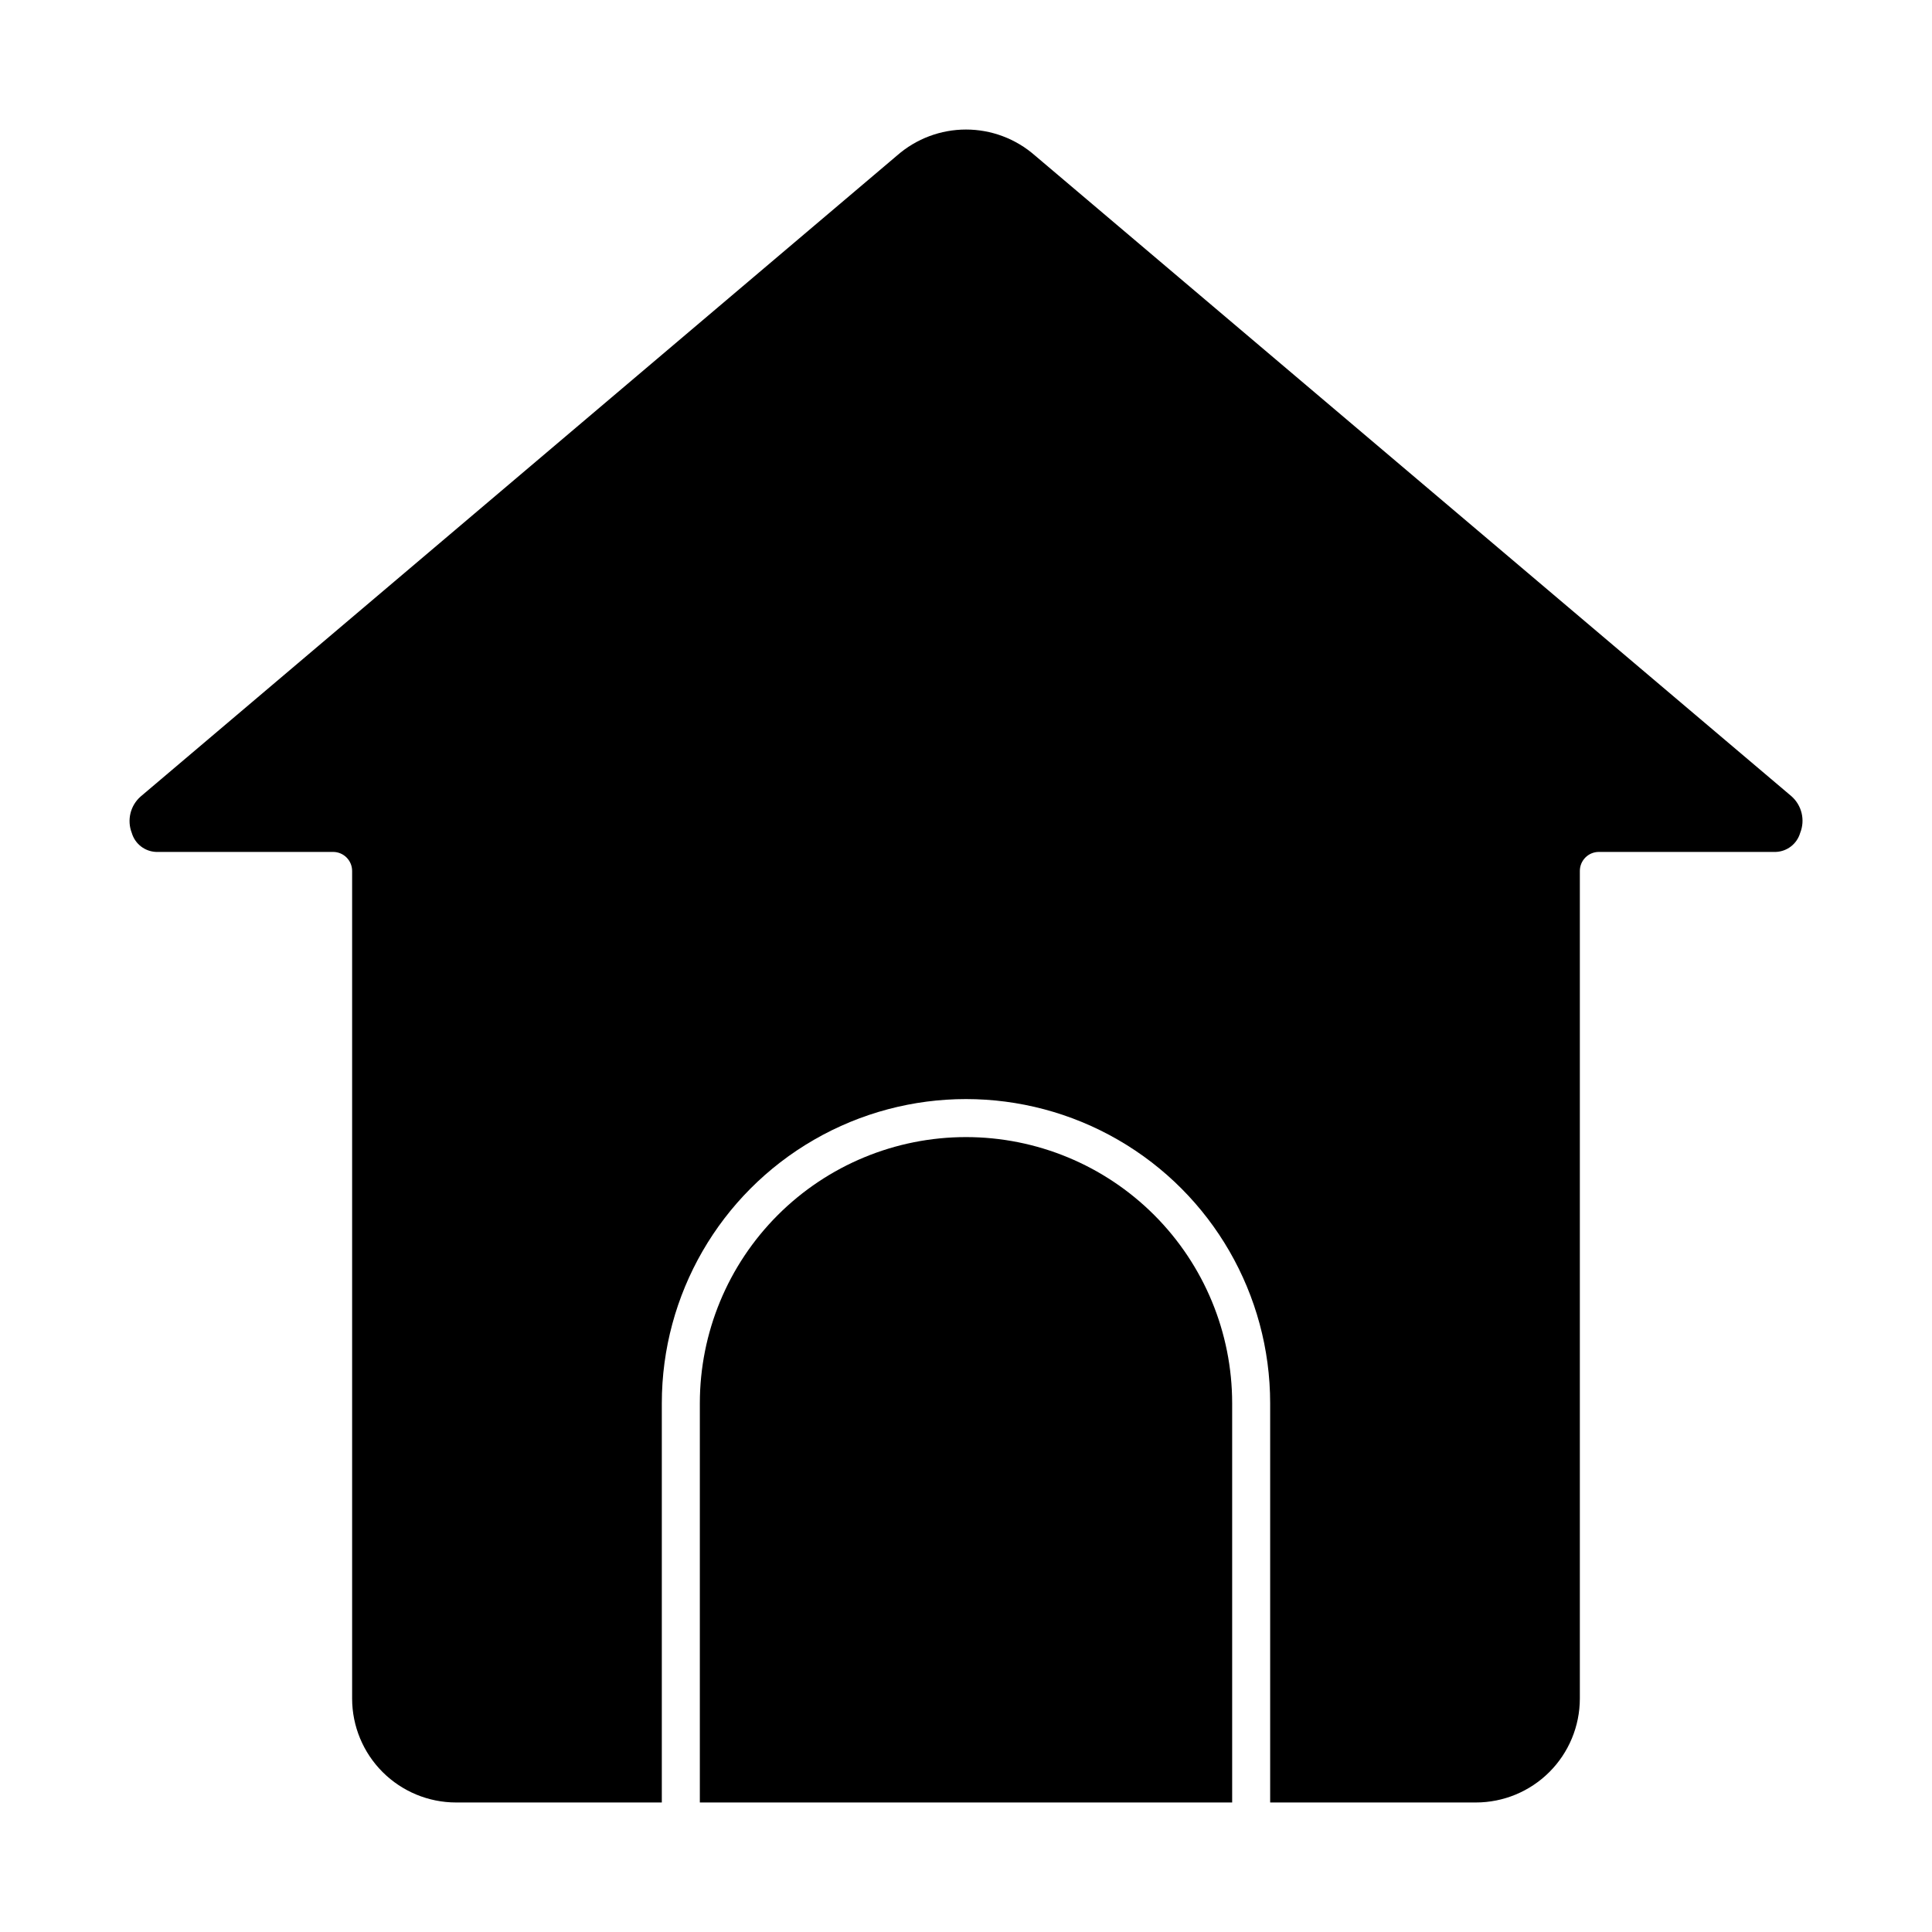
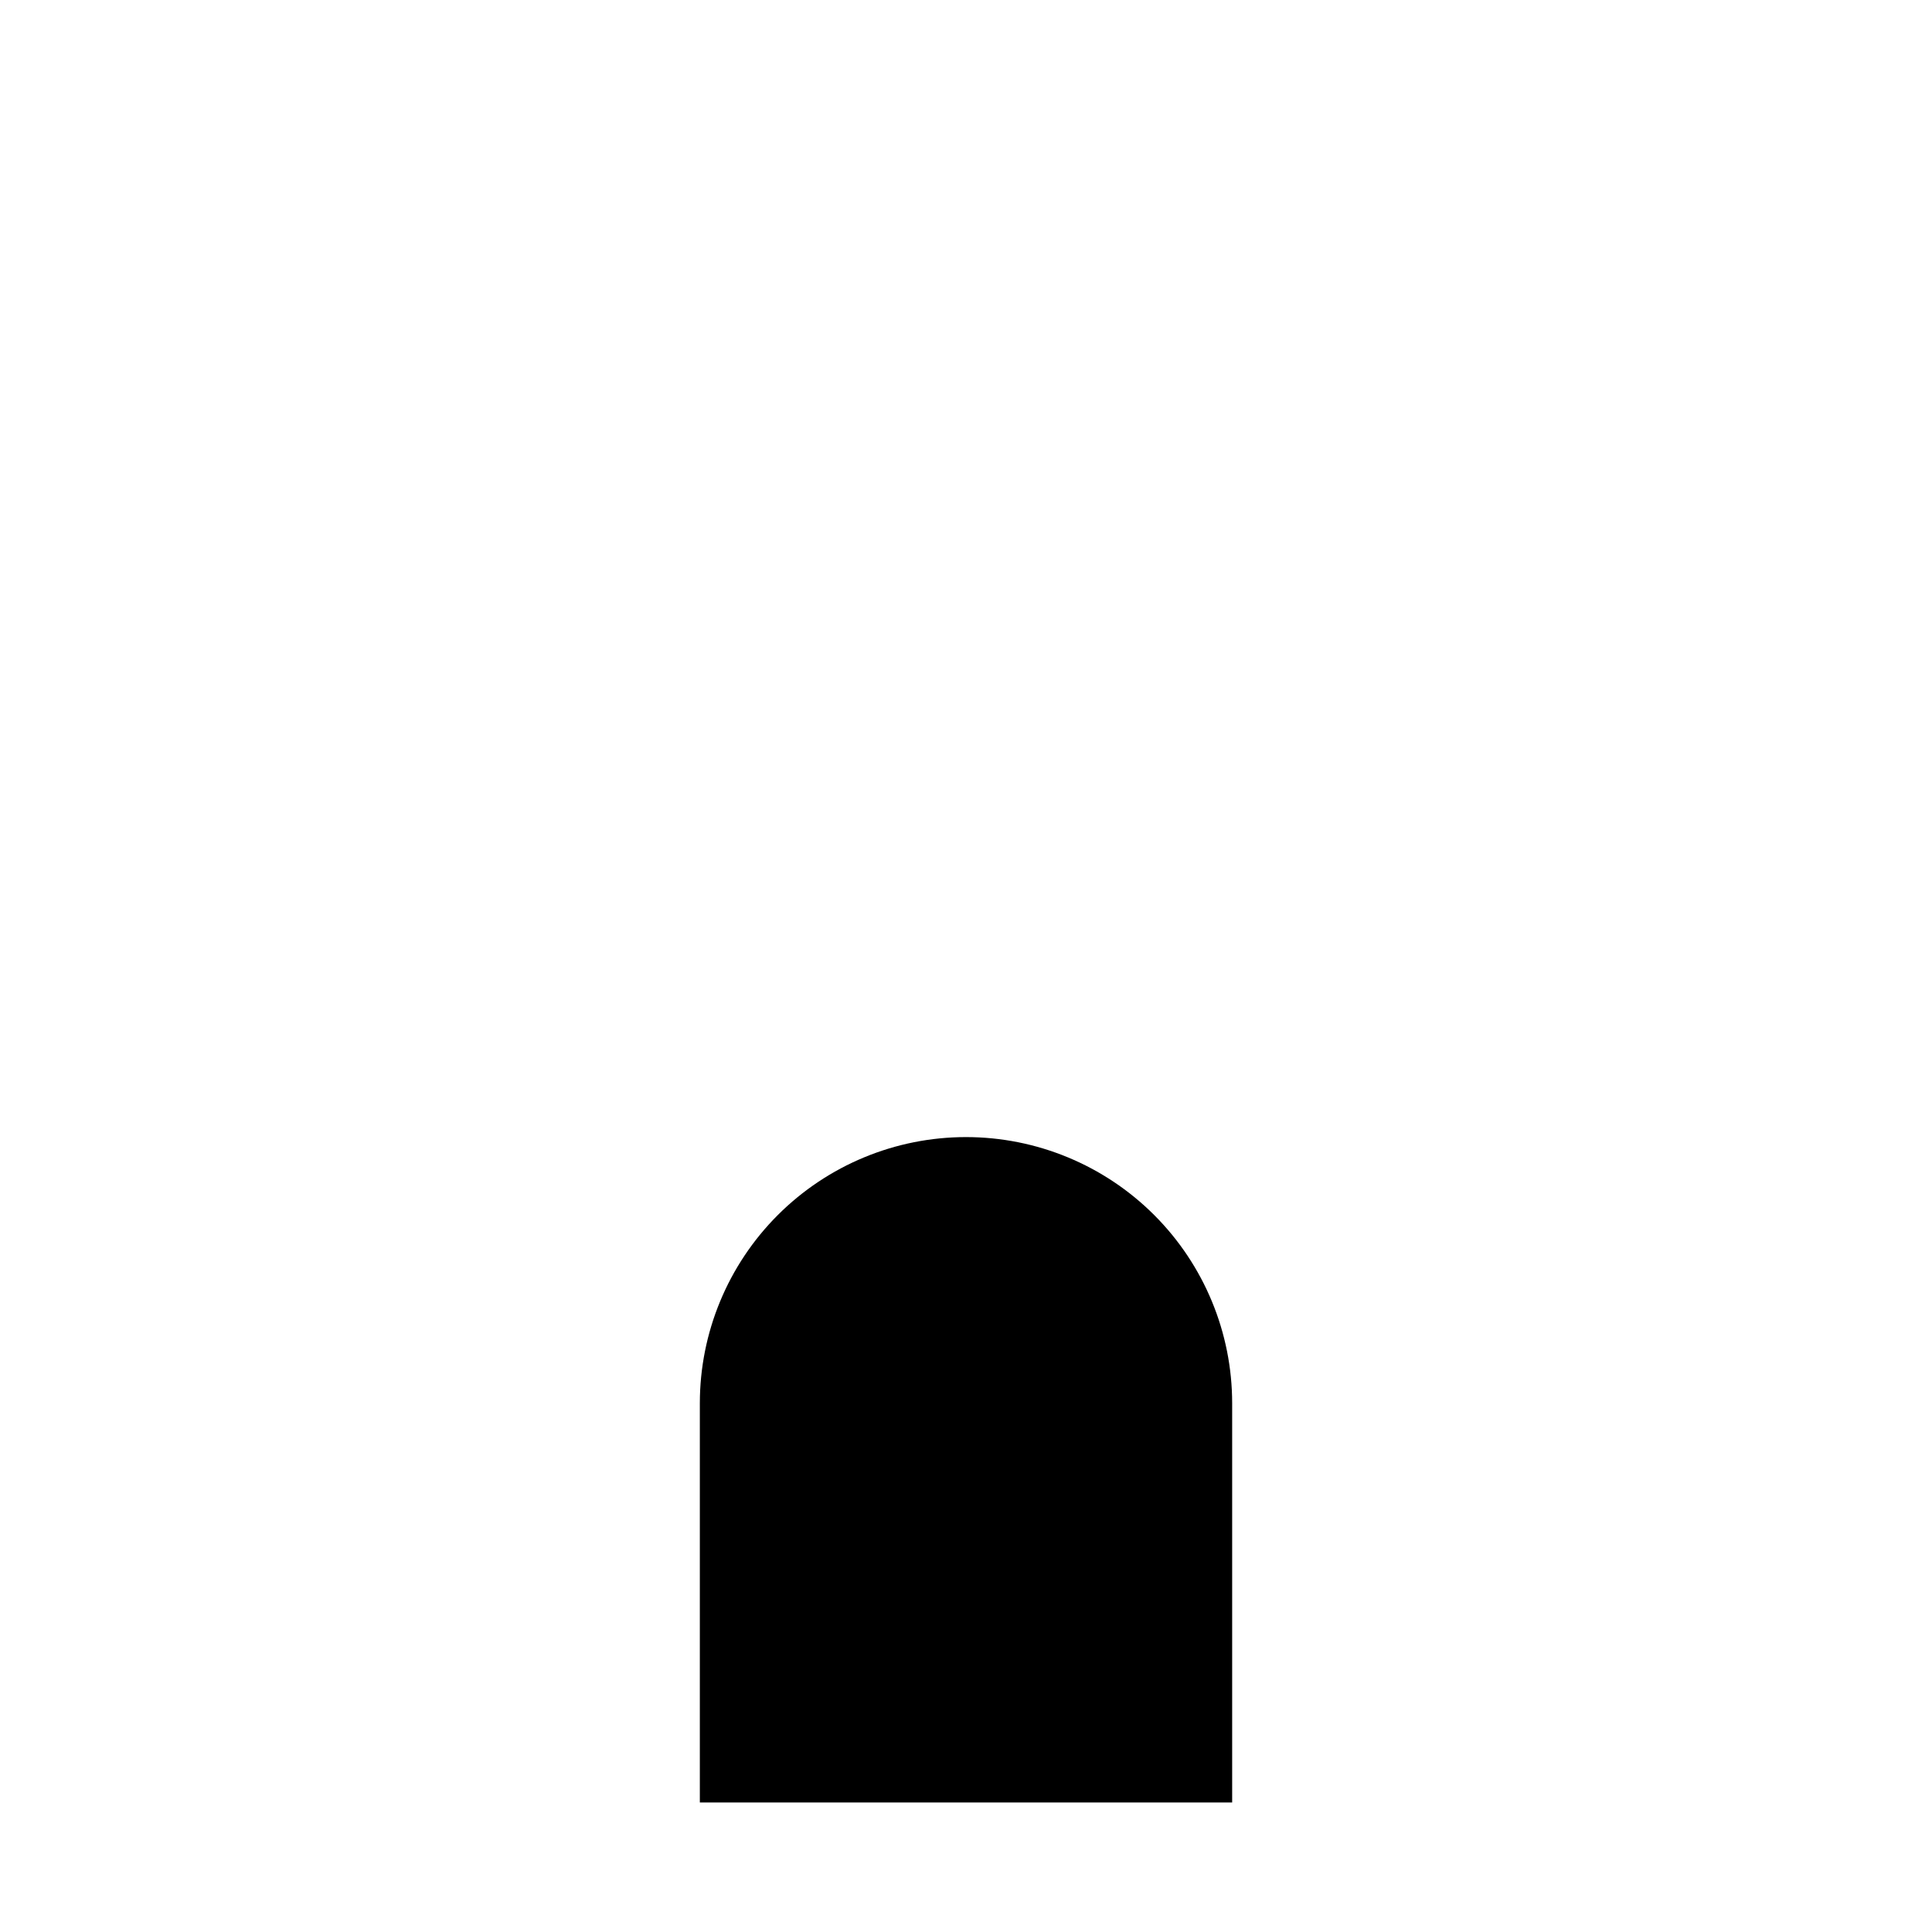
<svg xmlns="http://www.w3.org/2000/svg" fill="#000000" width="800px" height="800px" version="1.1" viewBox="144 144 512 512">
  <g>
-     <path d="m418.24 185.18c-5.051-4.418-11.531-6.852-18.238-6.852-6.711 0-13.188 2.434-18.238 6.852l-200.52 169.93c-2.711 2.406-3.637 6.246-2.32 9.621 0.844 2.894 3.441 4.922 6.449 5.039h46.906c1.336 0 2.617 0.531 3.562 1.477 0.945 0.945 1.477 2.227 1.477 3.562v219.36c0.012 7.301 2.922 14.297 8.086 19.453 5.168 5.156 12.172 8.055 19.469 8.055h54.516v-105.8c0-28.801 15.363-55.41 40.305-69.809 24.938-14.402 55.668-14.402 80.609 0 24.938 14.398 40.305 41.008 40.305 69.809v105.8h54.512c7.301 0 14.301-2.898 19.469-8.055 5.168-5.156 8.074-12.152 8.09-19.453v-219.36c0-2.781 2.254-5.039 5.035-5.039h46.906c3.008-0.117 5.606-2.144 6.449-5.039 1.363-3.402 0.434-7.297-2.316-9.723z" />
    <path d="m400 445.34c-18.707 0-36.648 7.434-49.875 20.66-13.23 13.227-20.66 31.168-20.66 49.875v105.8h141.07v-105.8c0-18.707-7.43-36.648-20.656-49.875-13.23-13.227-31.168-20.66-49.875-20.66z" />
  </g>
</svg>